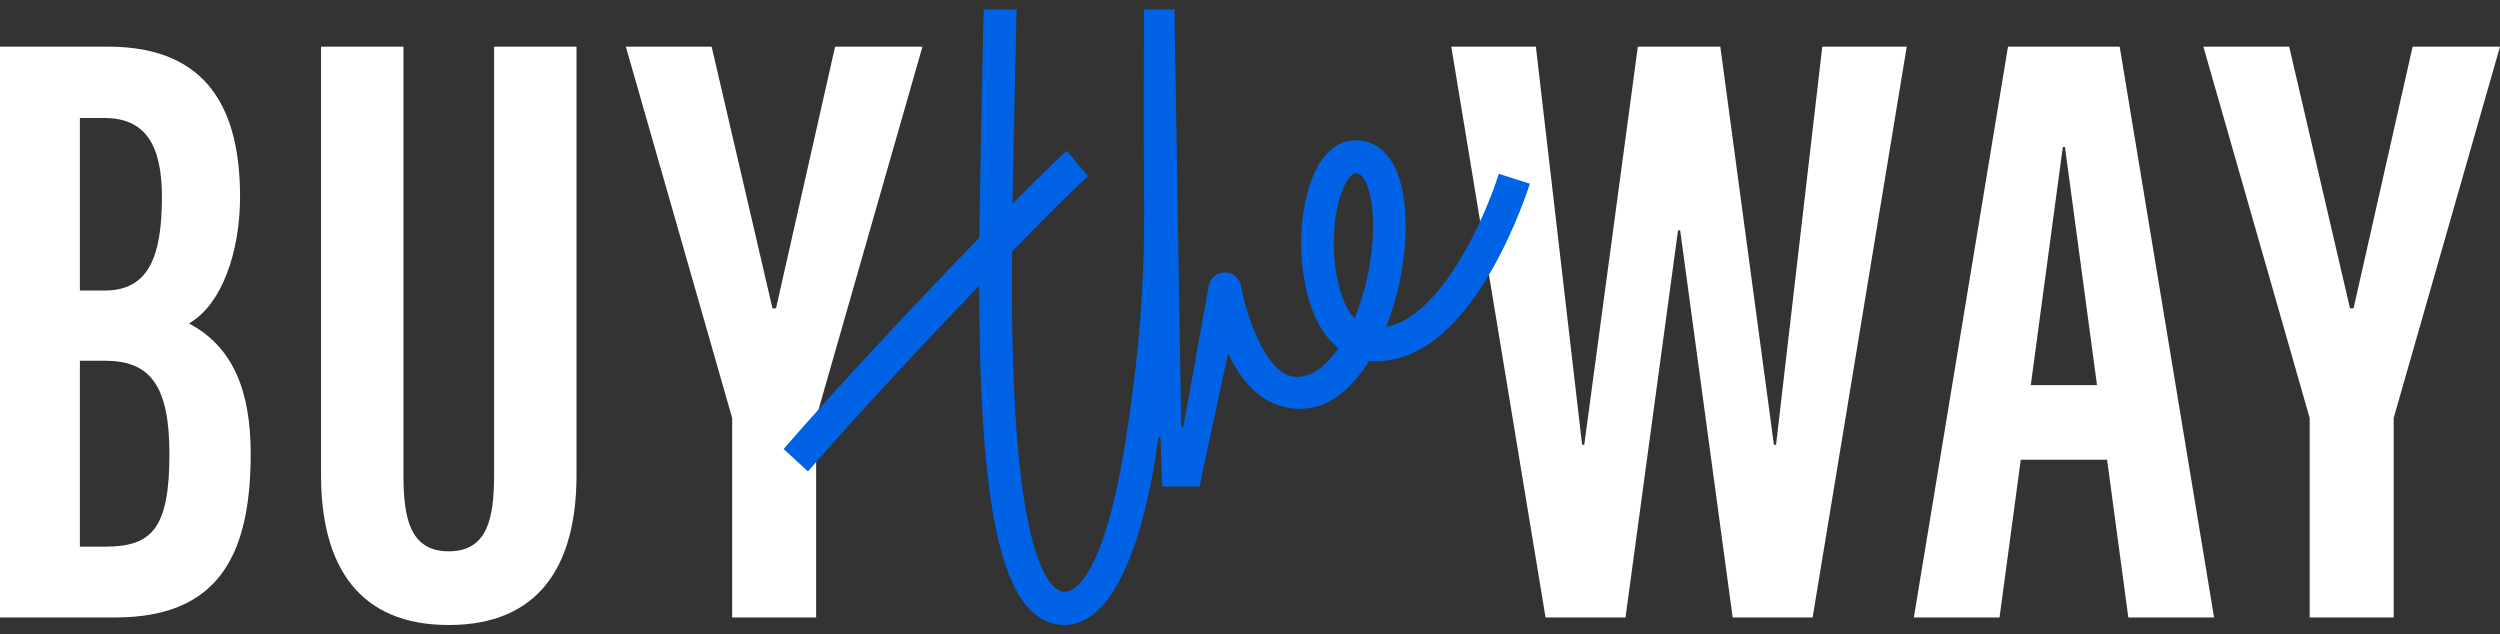
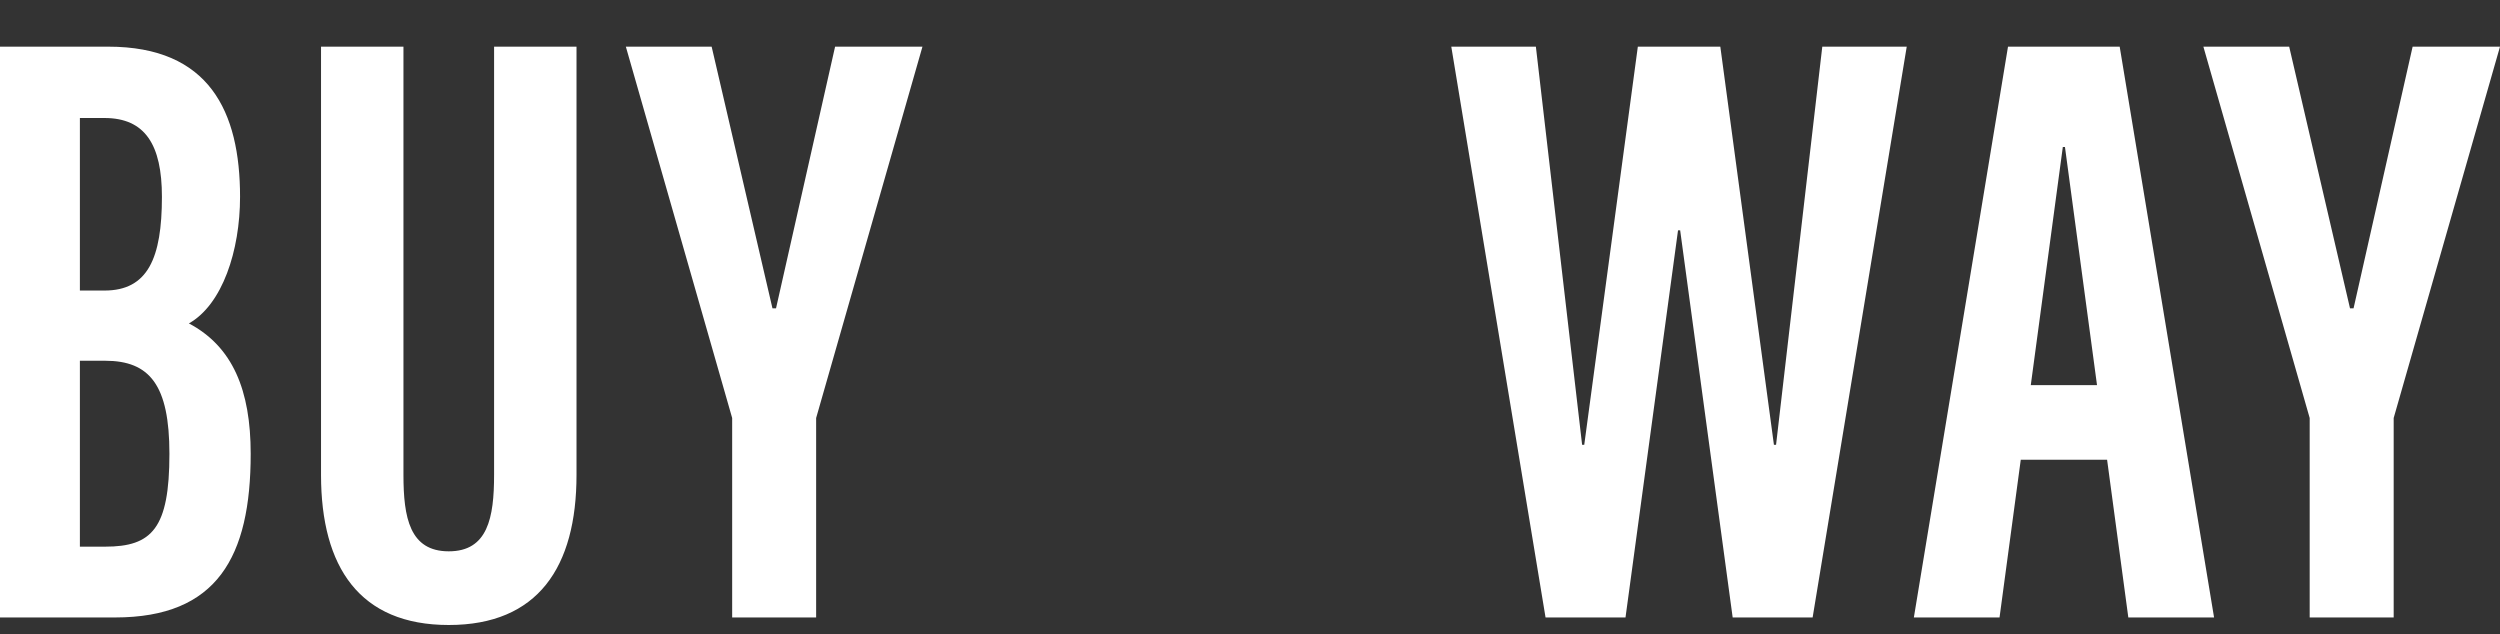
<svg xmlns="http://www.w3.org/2000/svg" width="134" height="34" viewBox="0 0 134 34" fill="none">
  <rect x="0" y="0" width="134" height="34" fill="#333333" stroke="none" />
  <path d="M49.444 2.5L43.745 22.405V33.096H39.244V22.405L33.545 2.5H38.144L41.404 16.525H41.595L44.761 2.5H49.444ZM129.317 2.5L126.151 16.525H125.96L122.7 2.5H118.101L123.799 22.405V33.096H128.301V22.405L134 2.5H129.317ZM97.675 2.5H102.201L97.157 33.095H92.871L90.057 12.347H89.942L87.127 33.096H82.841L77.789 2.501H82.323L84.801 23.84H84.916L87.788 2.501H92.209L95.082 23.84H95.197L97.675 2.5ZM114.078 33.096H118.674L113.615 2.501H107.629L102.583 33.096H107.175L108.313 24.64H112.94L114.078 33.096ZM108.85 20.642L110.567 7.879H110.682L112.4 20.642H108.85ZM26.483 2.5V25.453C26.483 27.751 26.146 29.551 24.054 29.551C21.963 29.551 21.625 27.751 21.625 25.453V2.5H17.207V25.453C17.207 30.412 19.285 33.5 24.054 33.5C28.825 33.5 30.901 30.412 30.901 25.453V2.5H26.483ZM13.437 24.322C13.437 29.85 11.639 33.096 6.17 33.096H0V2.501H5.802C11.217 2.501 12.867 5.977 12.867 10.549C12.867 13.436 11.918 16.326 10.125 17.335C12.474 18.577 13.437 20.916 13.437 24.322ZM8.679 10.548C8.679 7.75 7.773 6.325 5.599 6.325H4.282V15.573H5.599C7.928 15.575 8.679 13.829 8.679 10.548ZM9.081 24.322C9.081 20.634 8.022 19.336 5.635 19.336H4.282V29.301H5.635C8.145 29.301 9.081 28.33 9.081 24.322Z" fill="white" />
-   <path d="M80.335 9.315C79.653 11.505 77.319 16.926 74.296 17.534C75.489 14.528 75.726 10.702 74.684 8.815C74.222 7.978 73.508 7.518 72.676 7.518C70.727 7.518 69.8 10.168 69.746 12.793C69.714 14.355 69.978 15.84 70.49 16.974C70.815 17.693 71.239 18.262 71.737 18.663C70.919 19.833 70.206 20.198 69.491 20.198C67.778 20.198 66.748 16.597 66.522 15.336C66.448 14.916 66.091 14.608 65.67 14.601C65.248 14.593 64.881 14.888 64.793 15.305L63.428 22.875H63.314L62.951 0.501H61.317C61.317 0.501 61.288 7.594 61.317 9.65C61.378 14.063 61.23 17.99 60.304 23.803C59.374 29.637 58.025 31.715 57.074 31.715C56.933 31.715 56.716 31.683 56.443 31.399C55.679 30.606 54.699 28.173 54.364 21.082C54.251 18.676 54.224 16.093 54.241 13.488C56.133 11.544 57.647 10.042 58.323 9.442L57.182 8.081C56.627 8.573 55.589 9.589 54.27 10.923C54.301 8.842 54.465 1.622 54.488 0.5H52.723C52.701 1.607 52.513 10.207 52.492 12.739C49.217 16.116 45.033 20.579 42 24.066L43.306 25.267C45.913 22.272 49.454 18.467 52.484 15.307C52.505 23.876 53.067 30.45 55.18 32.645C55.719 33.205 56.374 33.5 57.074 33.5C59.41 33.5 61.233 29.807 62.086 23.442H62.199L62.294 26.078H64.295L65.824 18.929C66.889 21.223 68.308 21.847 69.492 21.909C71.043 21.992 72.33 21.025 73.391 19.342C73.447 19.348 73.502 19.351 73.557 19.354C75.874 19.448 78.015 17.834 79.916 14.547C81.249 12.239 81.97 9.942 82 9.846L80.335 9.315ZM72.6 17.068C72.408 16.856 72.234 16.58 72.08 16.24C71.68 15.356 71.467 14.114 71.494 12.831C71.538 10.667 72.224 9.287 72.677 9.287C72.757 9.287 72.944 9.287 73.16 9.679C73.892 11.004 73.711 14.417 72.6 17.068Z" fill="#0063E6" />
</svg>